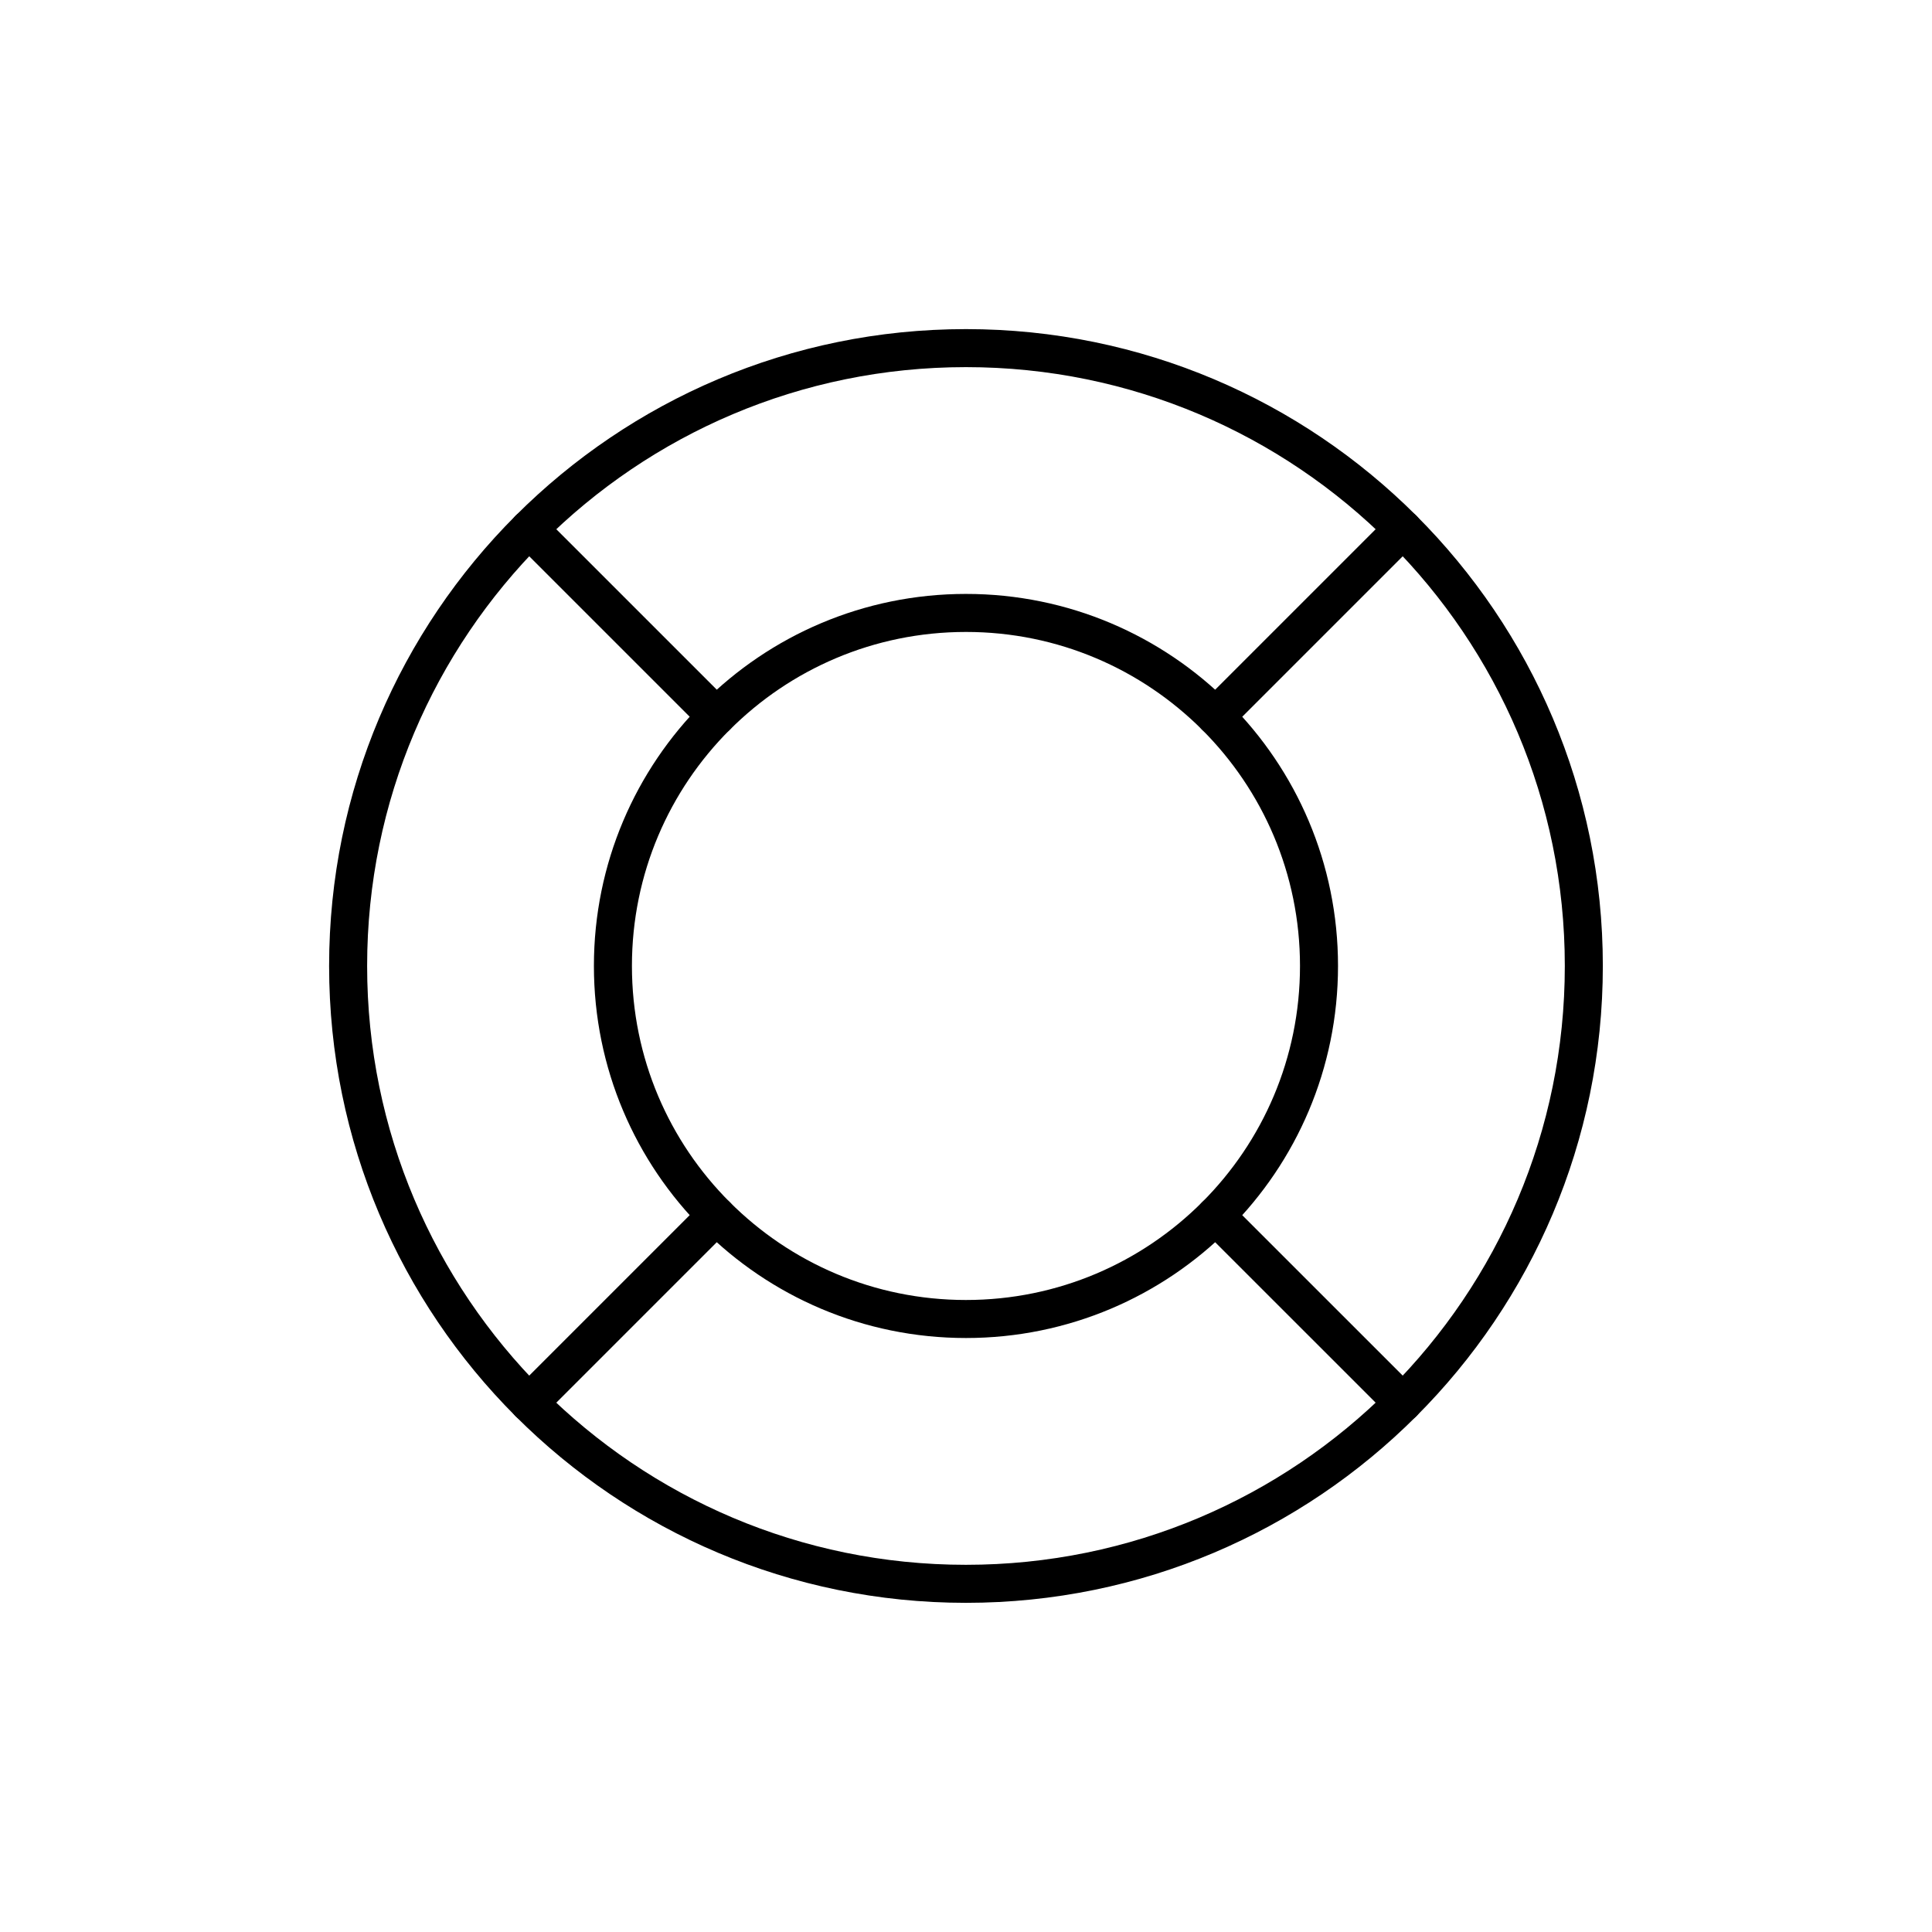
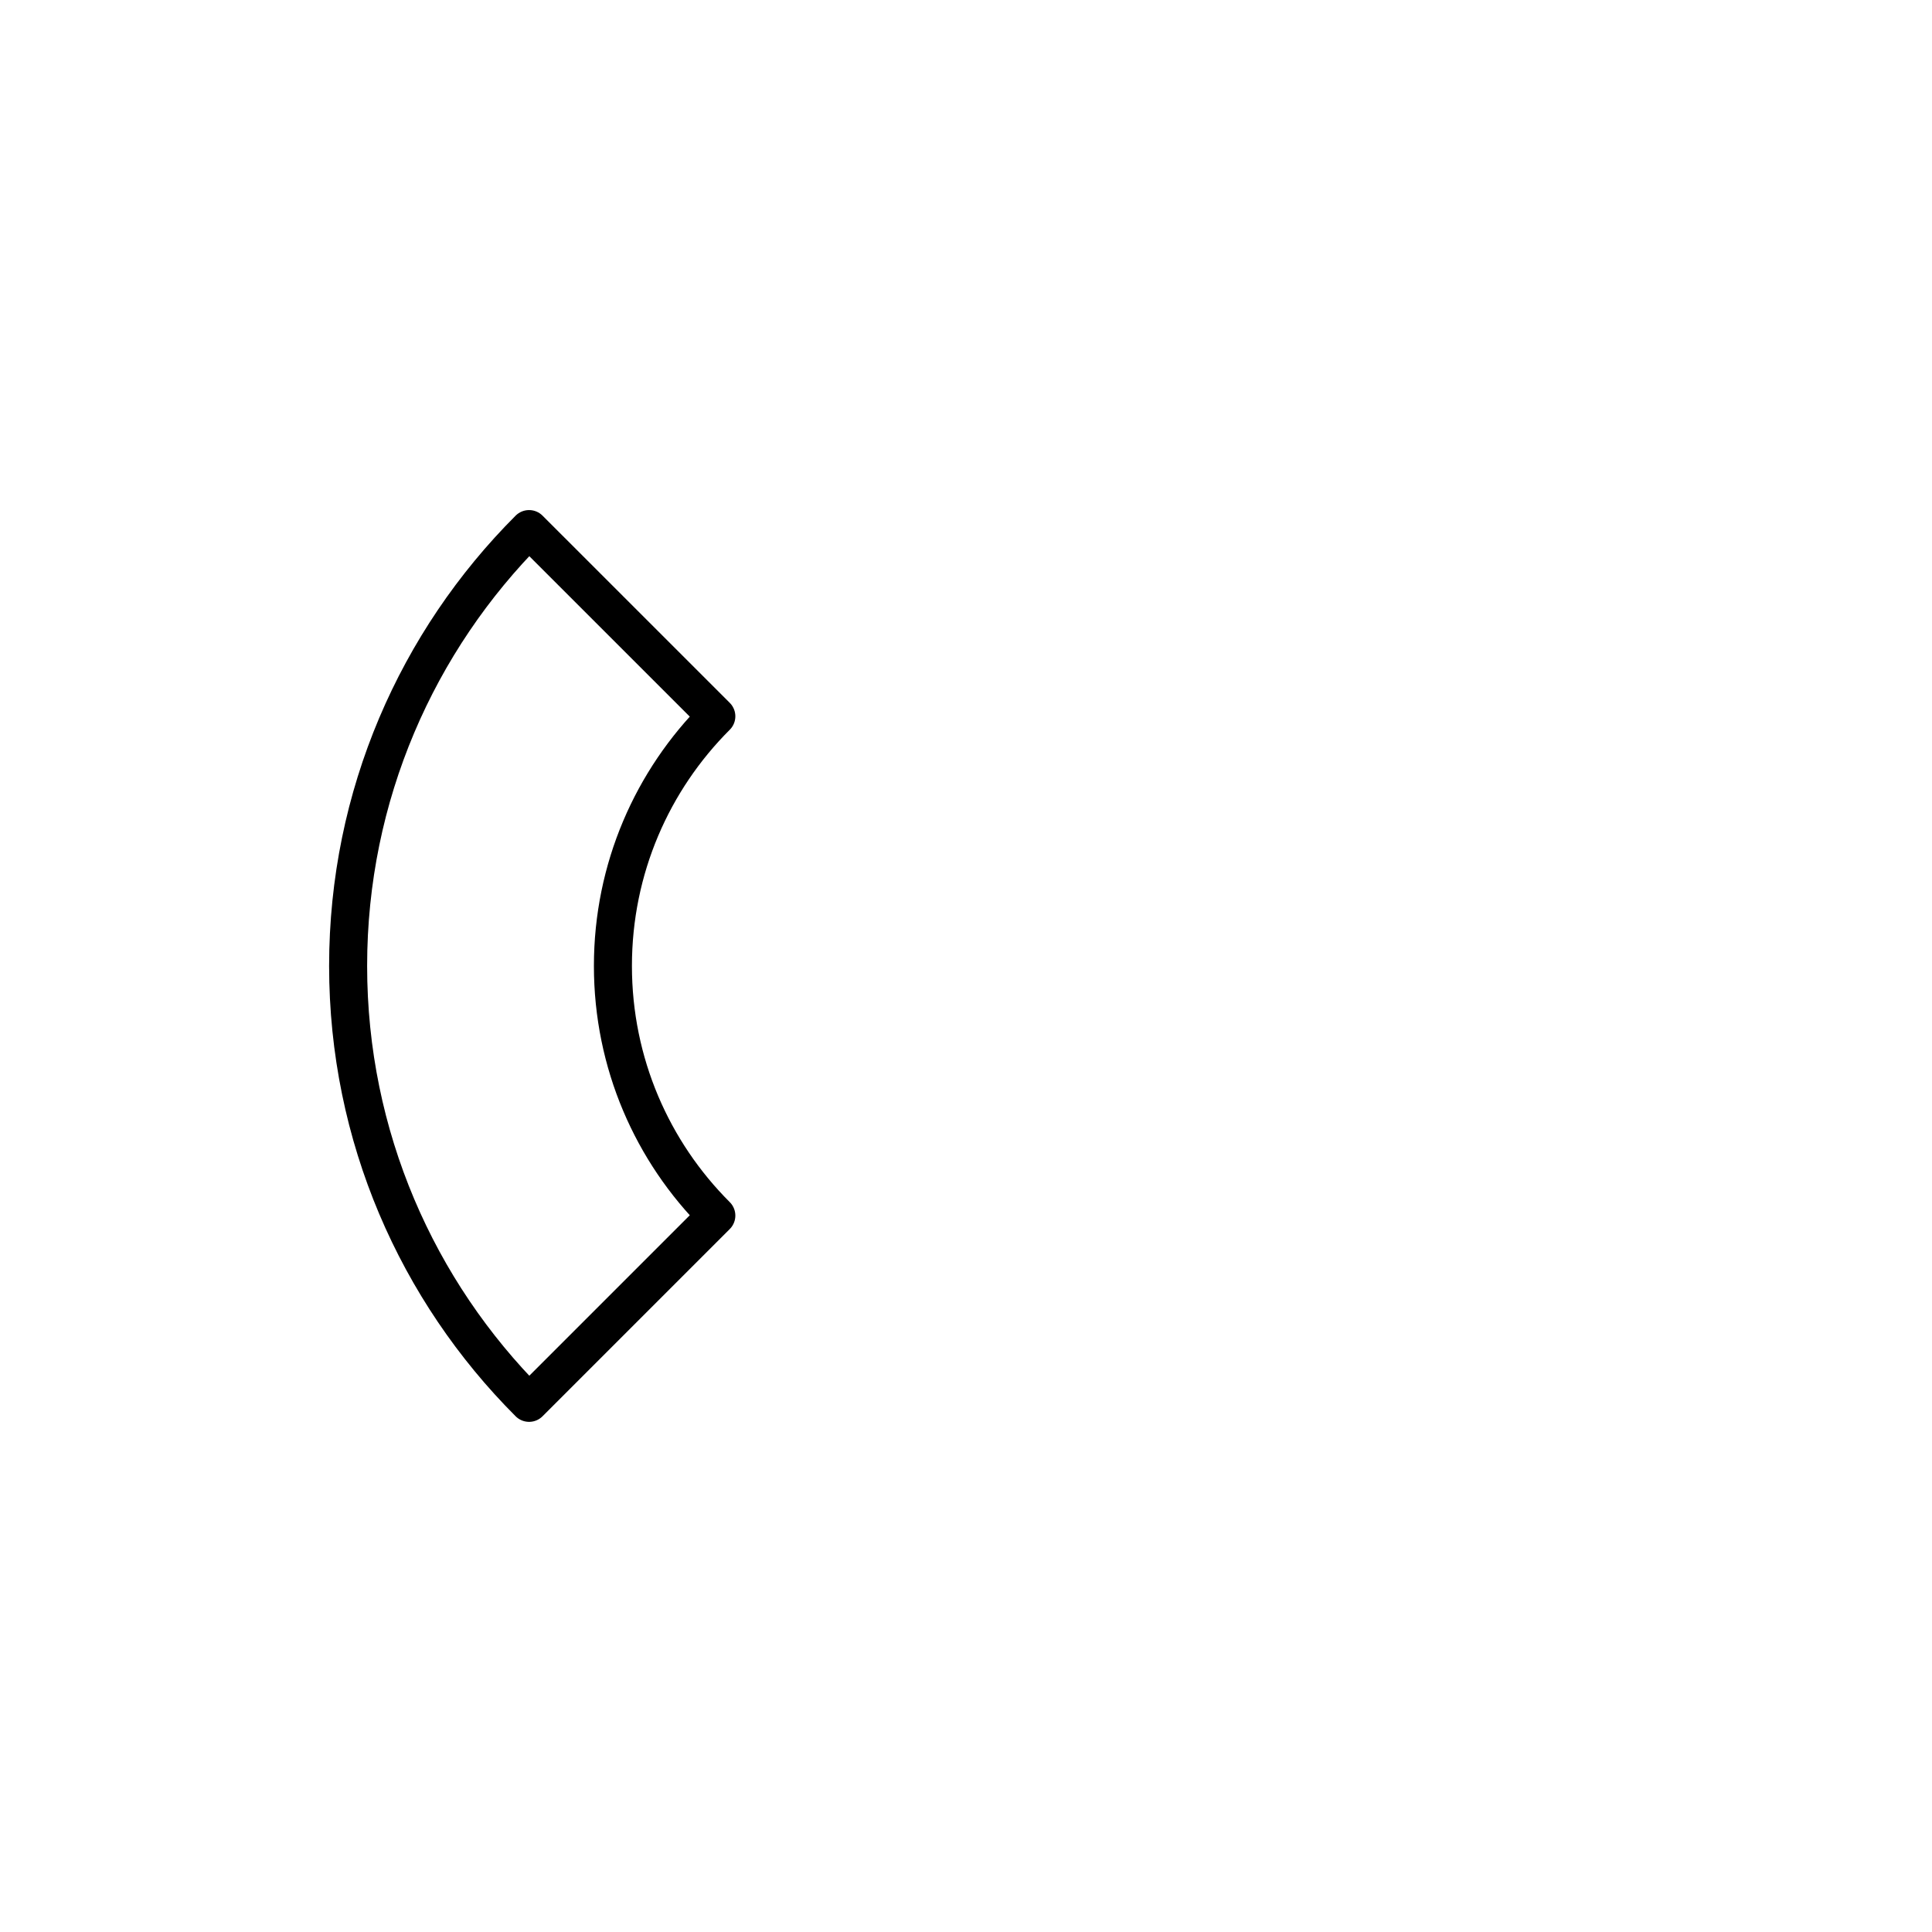
<svg xmlns="http://www.w3.org/2000/svg" width="800px" height="800px" version="1.1" viewBox="144 144 512 512">
  <g fill="none" stroke="#000000" stroke-linecap="round" stroke-linejoin="round" stroke-miterlimit="10" stroke-width="2">
    <path transform="matrix(5.038 0 0 5.038 148.09 148.09)" d="m36.869 36.867-9.85-9.848c-5.88 5.881-9.519 14.004-9.519 22.979 0 8.975 3.639 17.1 9.519 22.983l9.85-9.85c-3.363-3.358-5.44-8.004-5.44-13.133 0-5.127 2.076-9.771 5.44-13.131z" />
-     <path transform="matrix(5.038 0 0 5.038 148.09 148.09)" d="m63.132 63.131 9.85 9.848c5.882-5.881 9.519-14.006 9.519-22.981 0-8.973-3.637-17.098-9.519-22.979l-9.85 9.85c3.361 3.358 5.439 8.002 5.439 13.129 0 5.13-2.078 9.775-5.439 13.134z" />
-     <path transform="matrix(5.038 0 0 5.038 148.09 148.09)" d="m36.869 63.131-9.85 9.85c5.881 5.882 14.004 9.52 22.979 9.52 8.976 0 17.102-3.638 22.983-9.521l-9.85-9.848c-3.359 3.361-8.005 5.439-13.133 5.439-5.126-7.76e-4 -9.77-2.079-13.129-5.44z" />
-     <path transform="matrix(5.038 0 0 5.038 148.09 148.09)" d="m63.132 36.869 9.85-9.85c-5.881-5.88-14.009-9.519-22.983-9.519-8.975 0-17.099 3.639-22.979 9.519l9.85 9.85c3.358-3.36 8.003-5.439 13.129-5.439 5.127-7.75e-4 9.772 2.078 13.133 5.439z" />
  </g>
</svg>